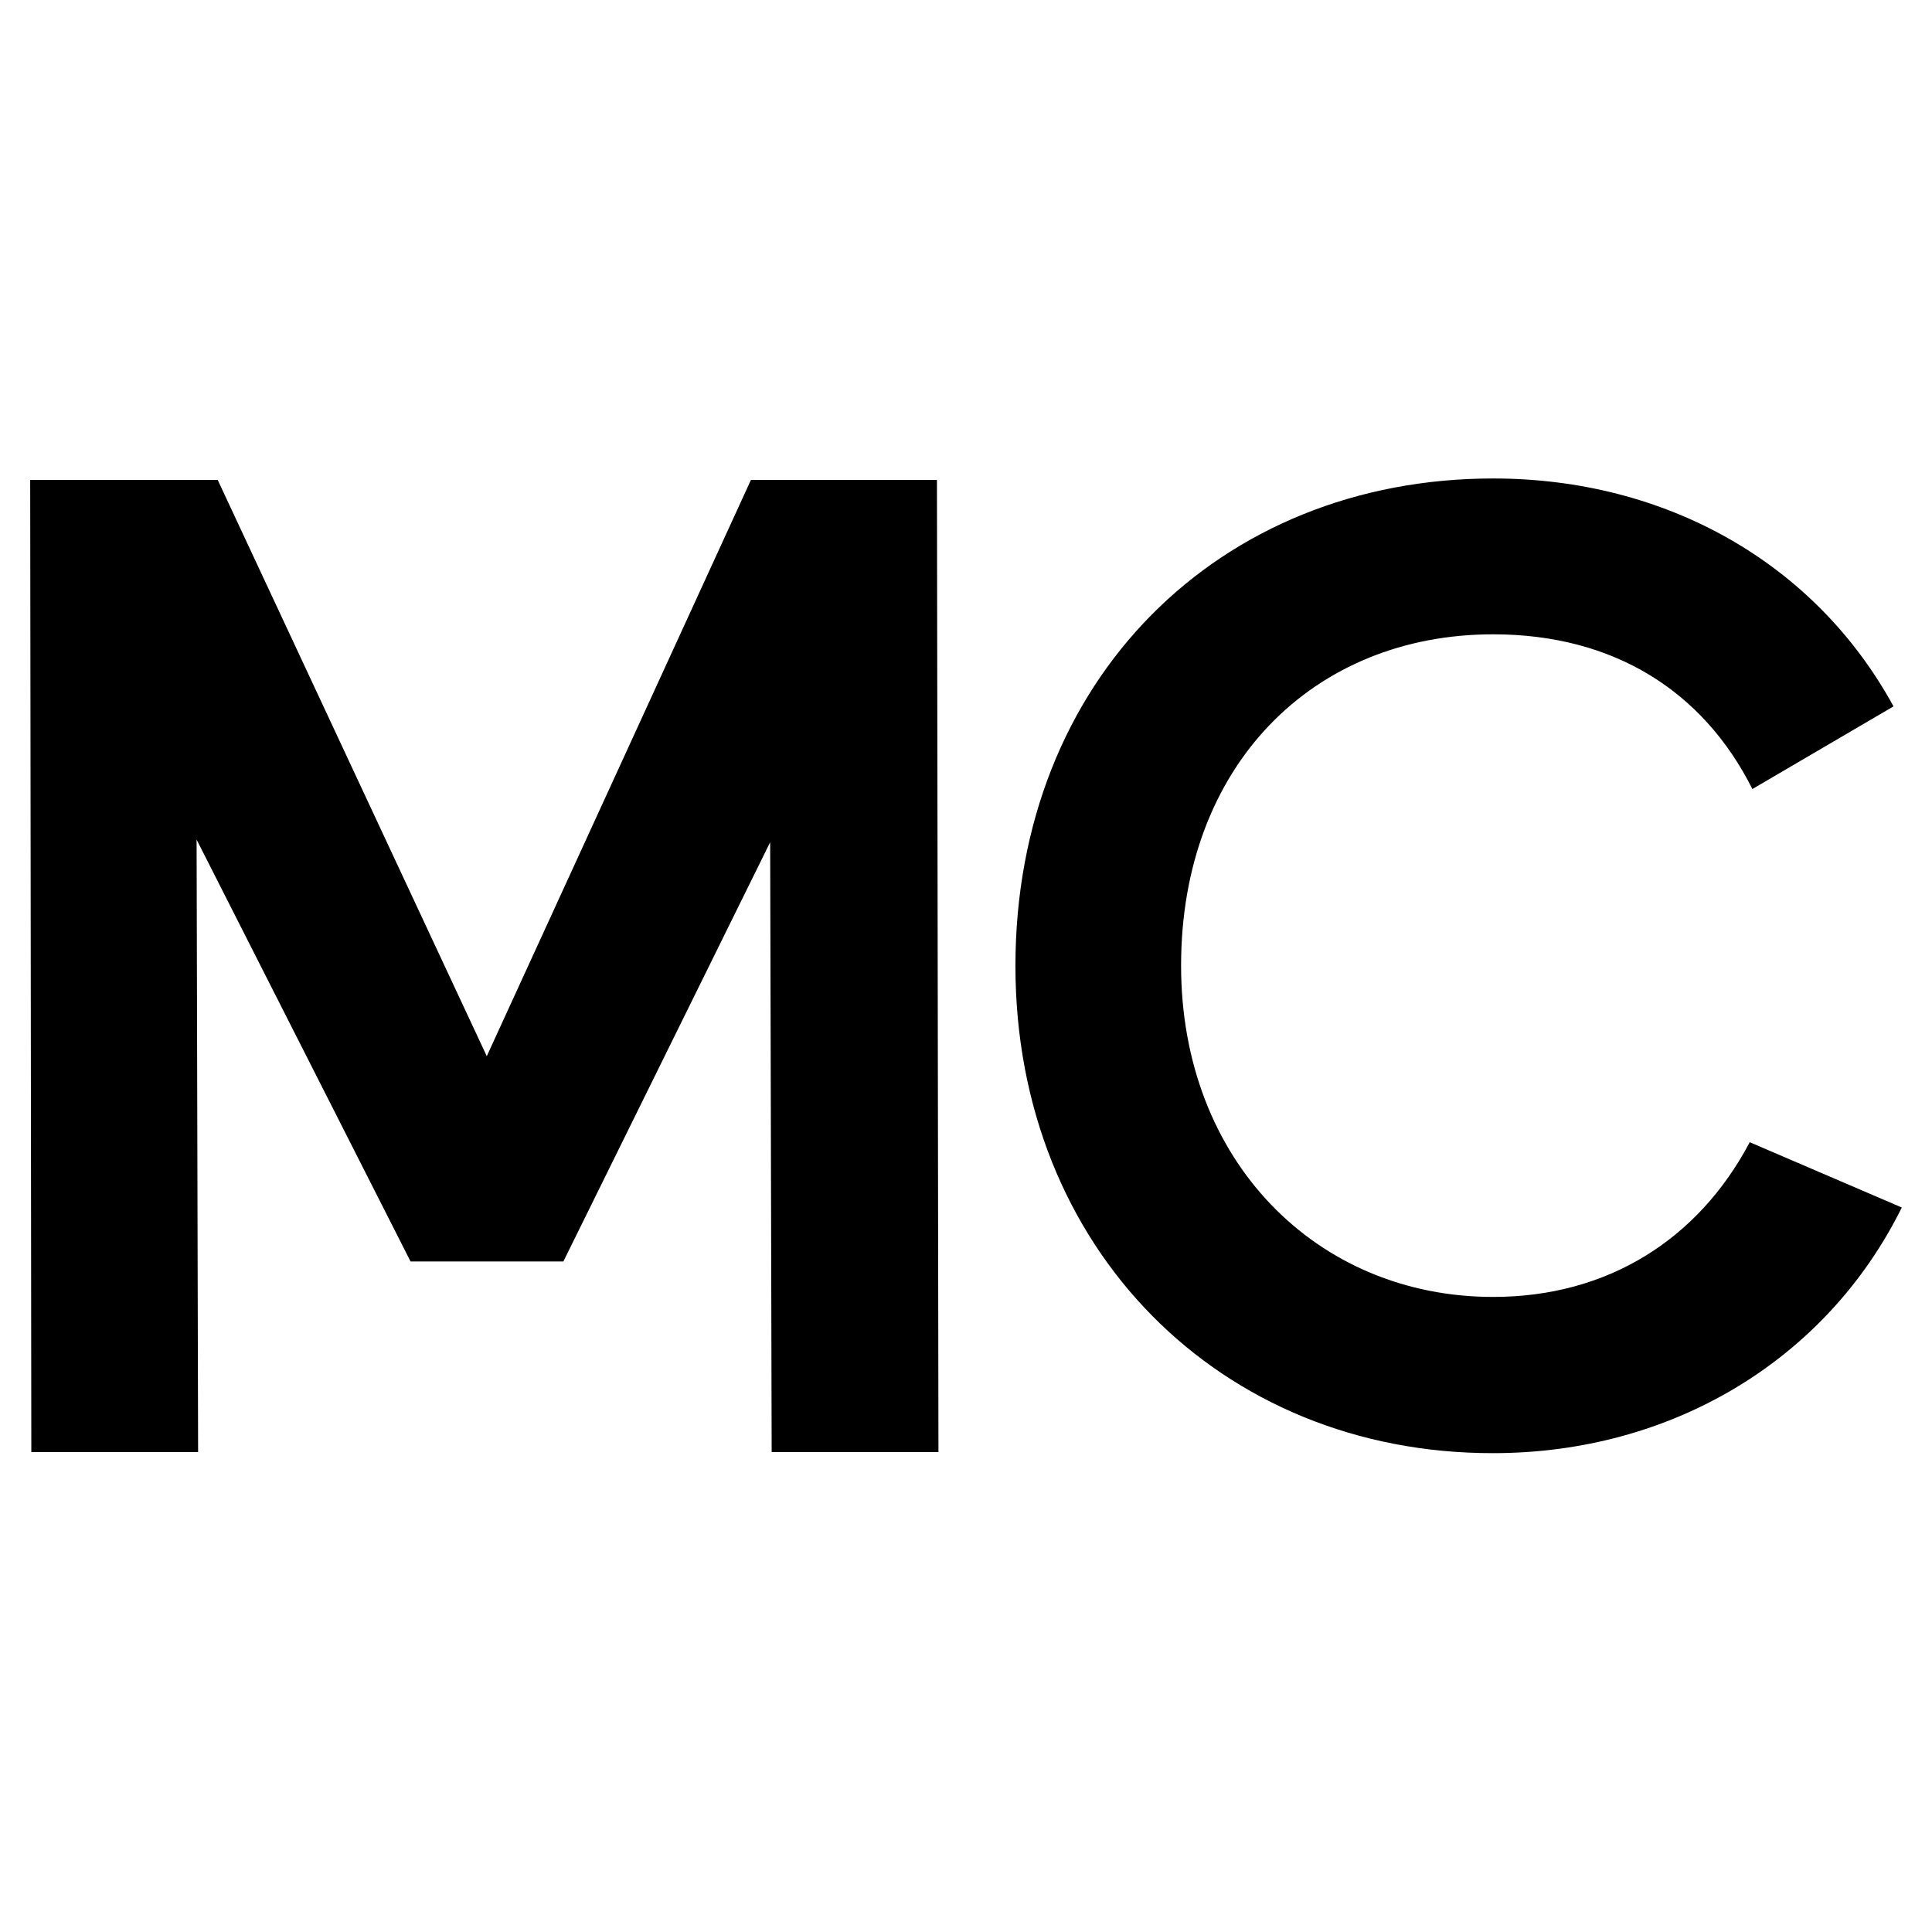
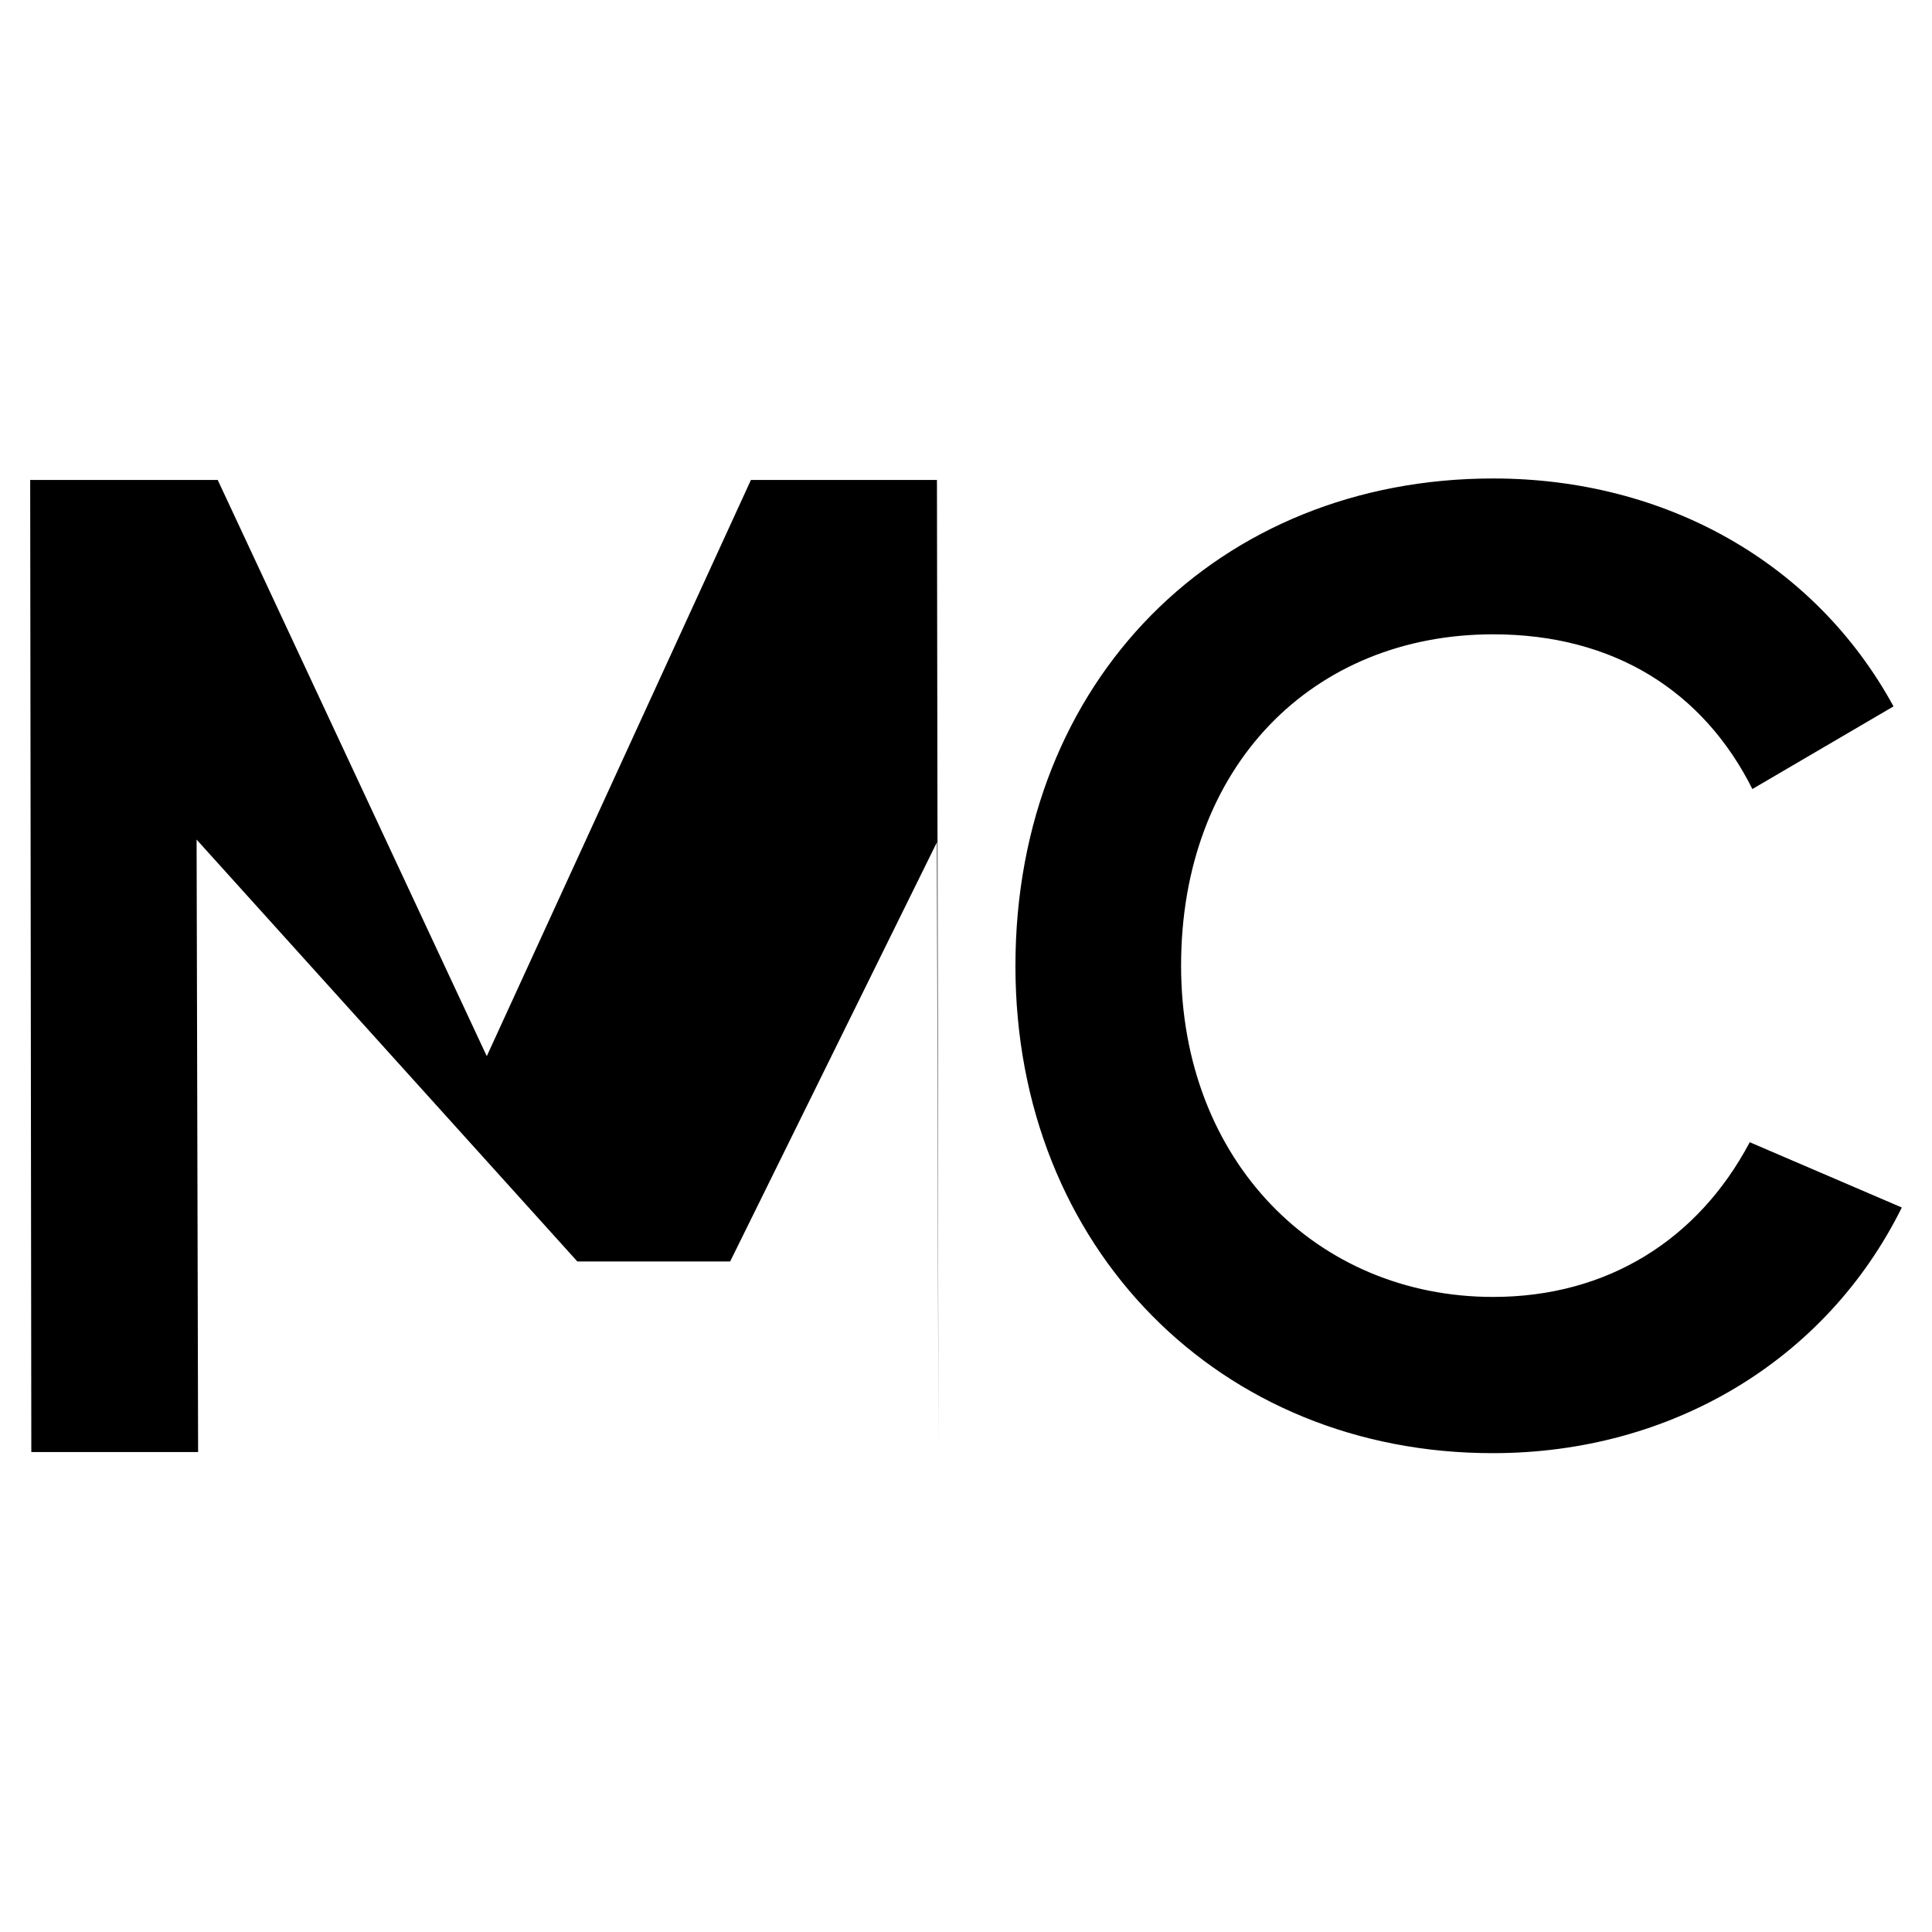
<svg xmlns="http://www.w3.org/2000/svg" xml:space="preserve" style="enable-background:new 0 0 512 512" viewBox="0 0 512 512">
  <style>
  @media (prefers-color-scheme: dark) {
  .a { fill: #ffffff }
  }
</style>
-   <path class="a" fill="#000000" d="M8.3 384.8 8 127.2h49.7L129 279.9l70-152.7h49.3l.4 257.6h-44.2l-.4-161.6-54.8 111.1h-40.5L52.1 222.5l.4 162.3H8.3zM269.1 256c0-75.9 54-129.2 126.6-129.2 45.7 0 85.3 22.3 106.1 60.4l-37.4 21.9c-13-25.9-36.7-41-68.7-41-47.8 0-82.7 34.9-82.7 87.8 0 51.8 36 87.8 82.7 87.8 30.2 0 54.3-15.1 68-41L504 320c-20.1 40.6-61.2 65.1-108.3 65.1-72.3.1-126.6-54.3-126.6-129.1z" />
+   <path class="a" fill="#000000" d="M8.3 384.8 8 127.2h49.7L129 279.9l70-152.7h49.3l.4 257.6l-.4-161.6-54.8 111.1h-40.5L52.1 222.5l.4 162.3H8.3zM269.1 256c0-75.9 54-129.2 126.6-129.2 45.7 0 85.3 22.3 106.1 60.4l-37.4 21.9c-13-25.9-36.7-41-68.7-41-47.8 0-82.7 34.9-82.7 87.8 0 51.8 36 87.8 82.7 87.8 30.2 0 54.3-15.1 68-41L504 320c-20.1 40.6-61.2 65.1-108.3 65.1-72.3.1-126.6-54.3-126.6-129.1z" />
</svg>